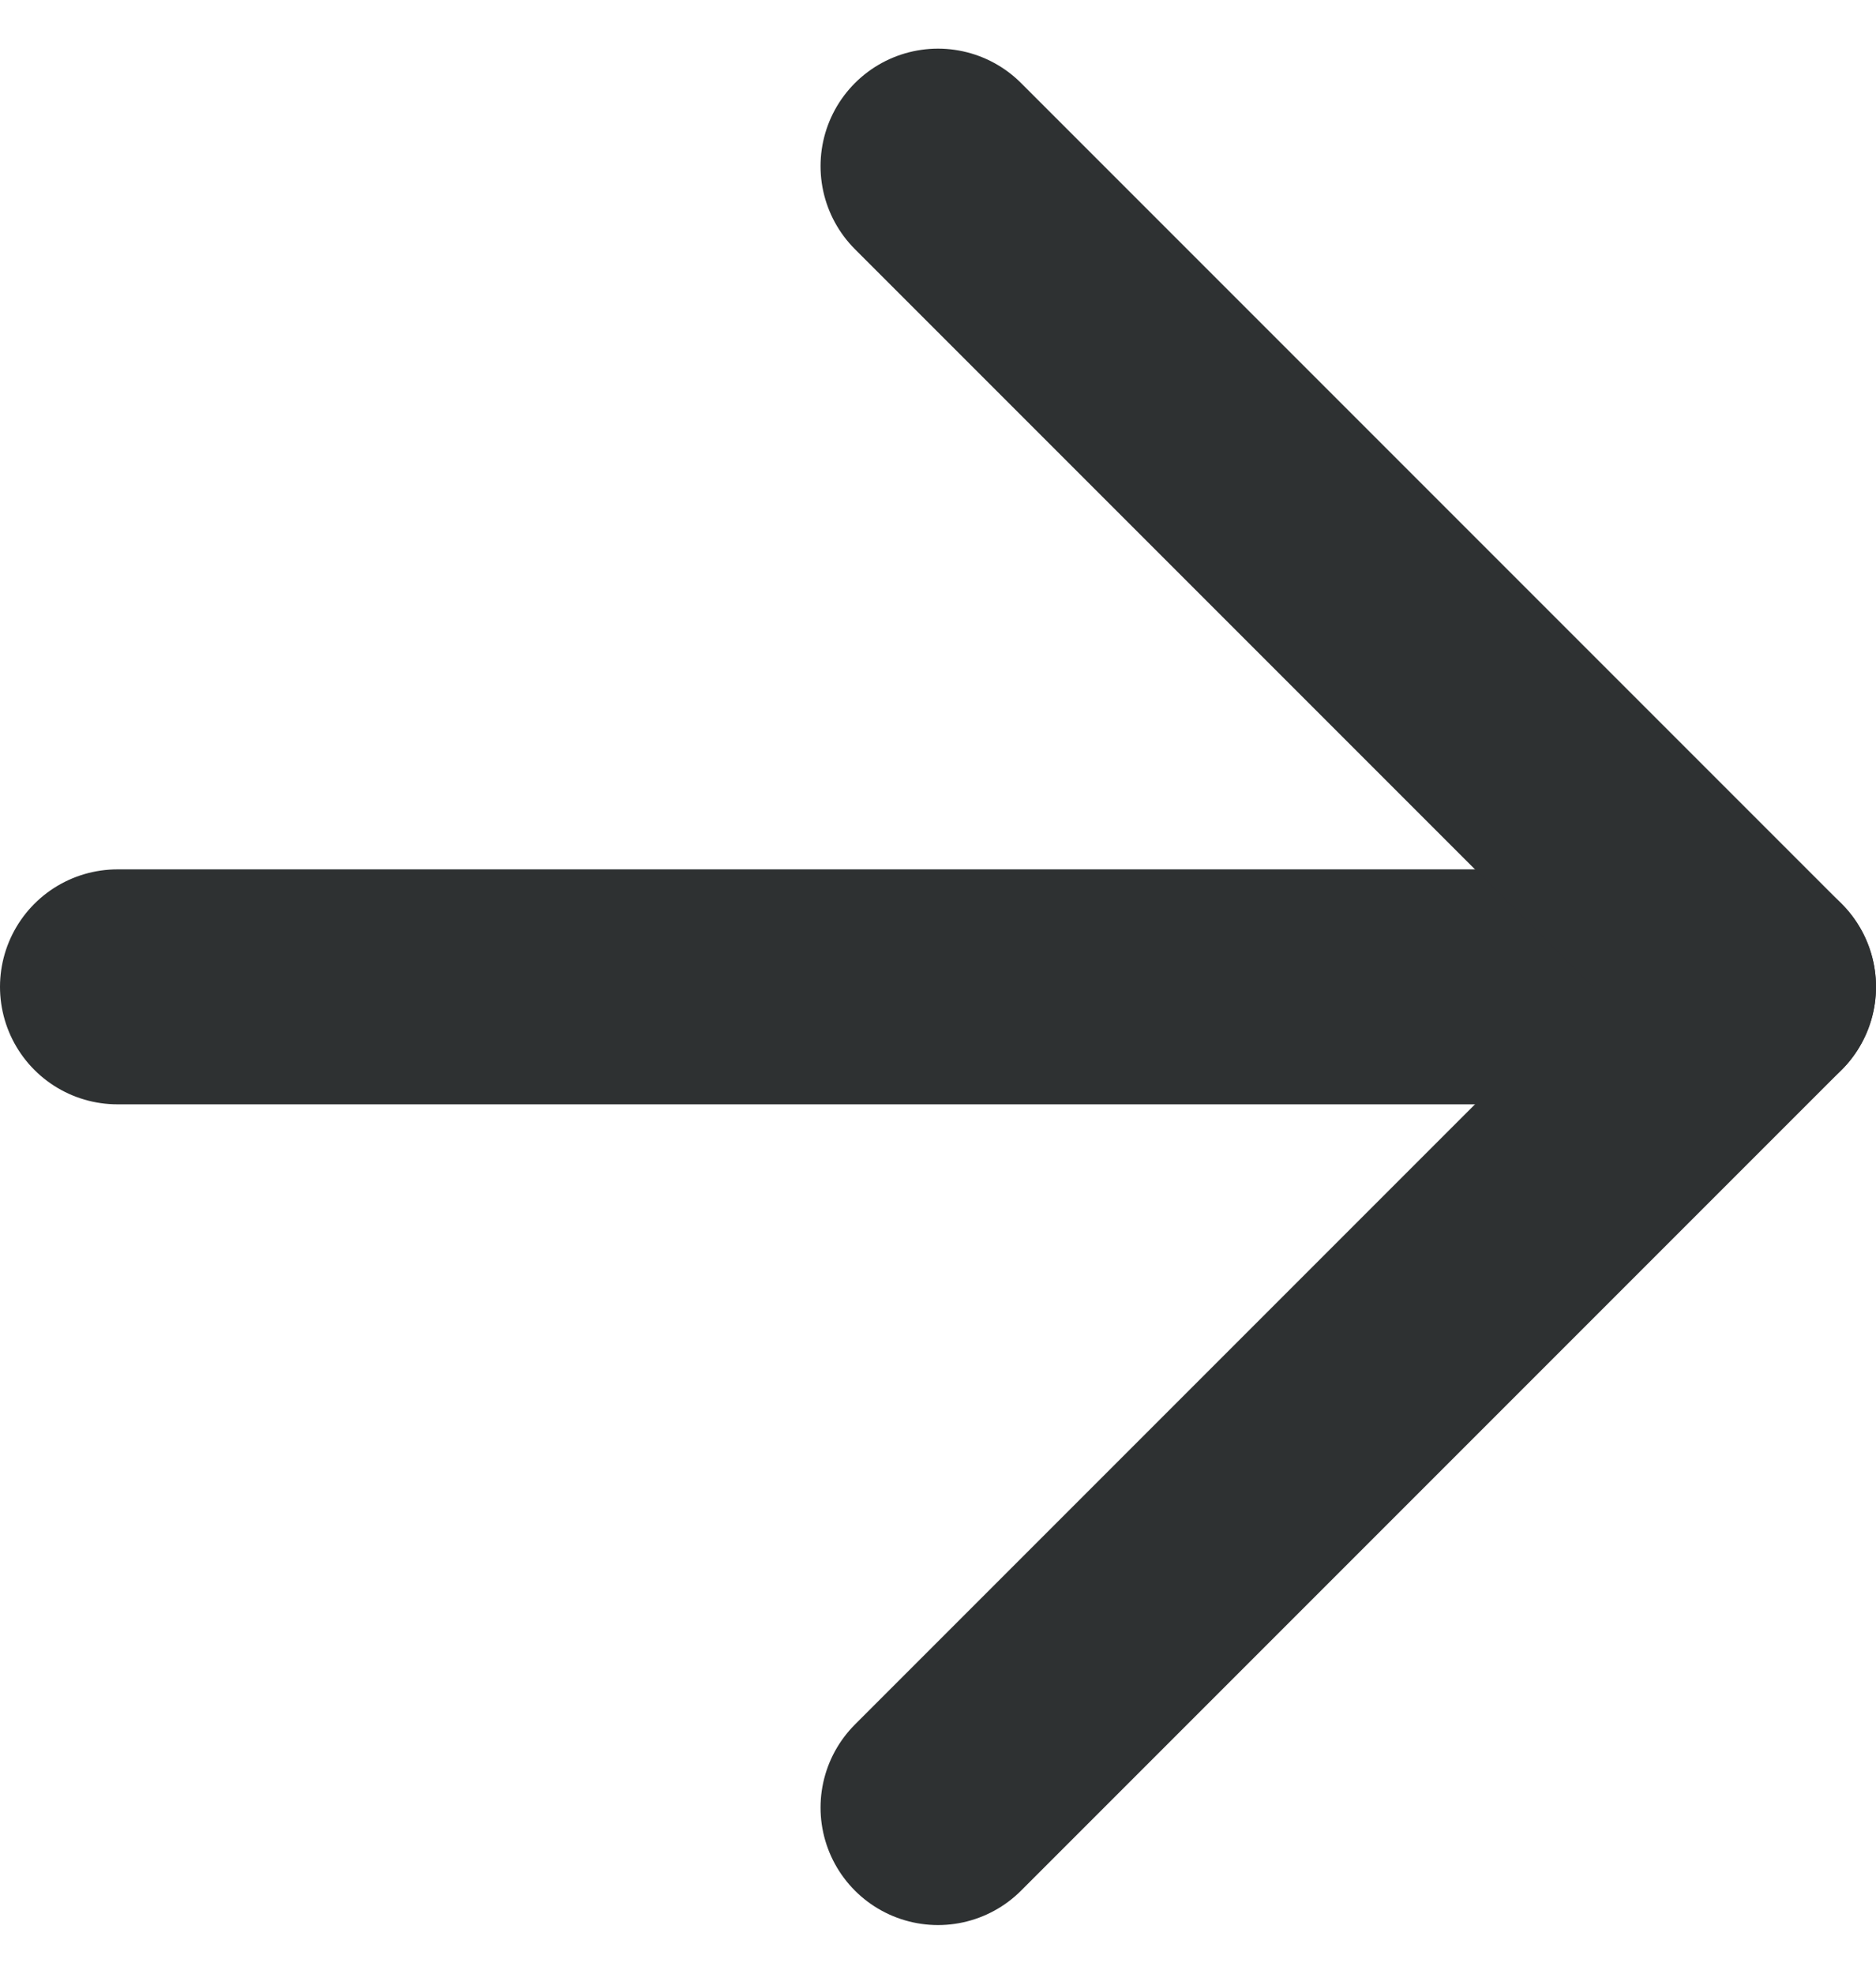
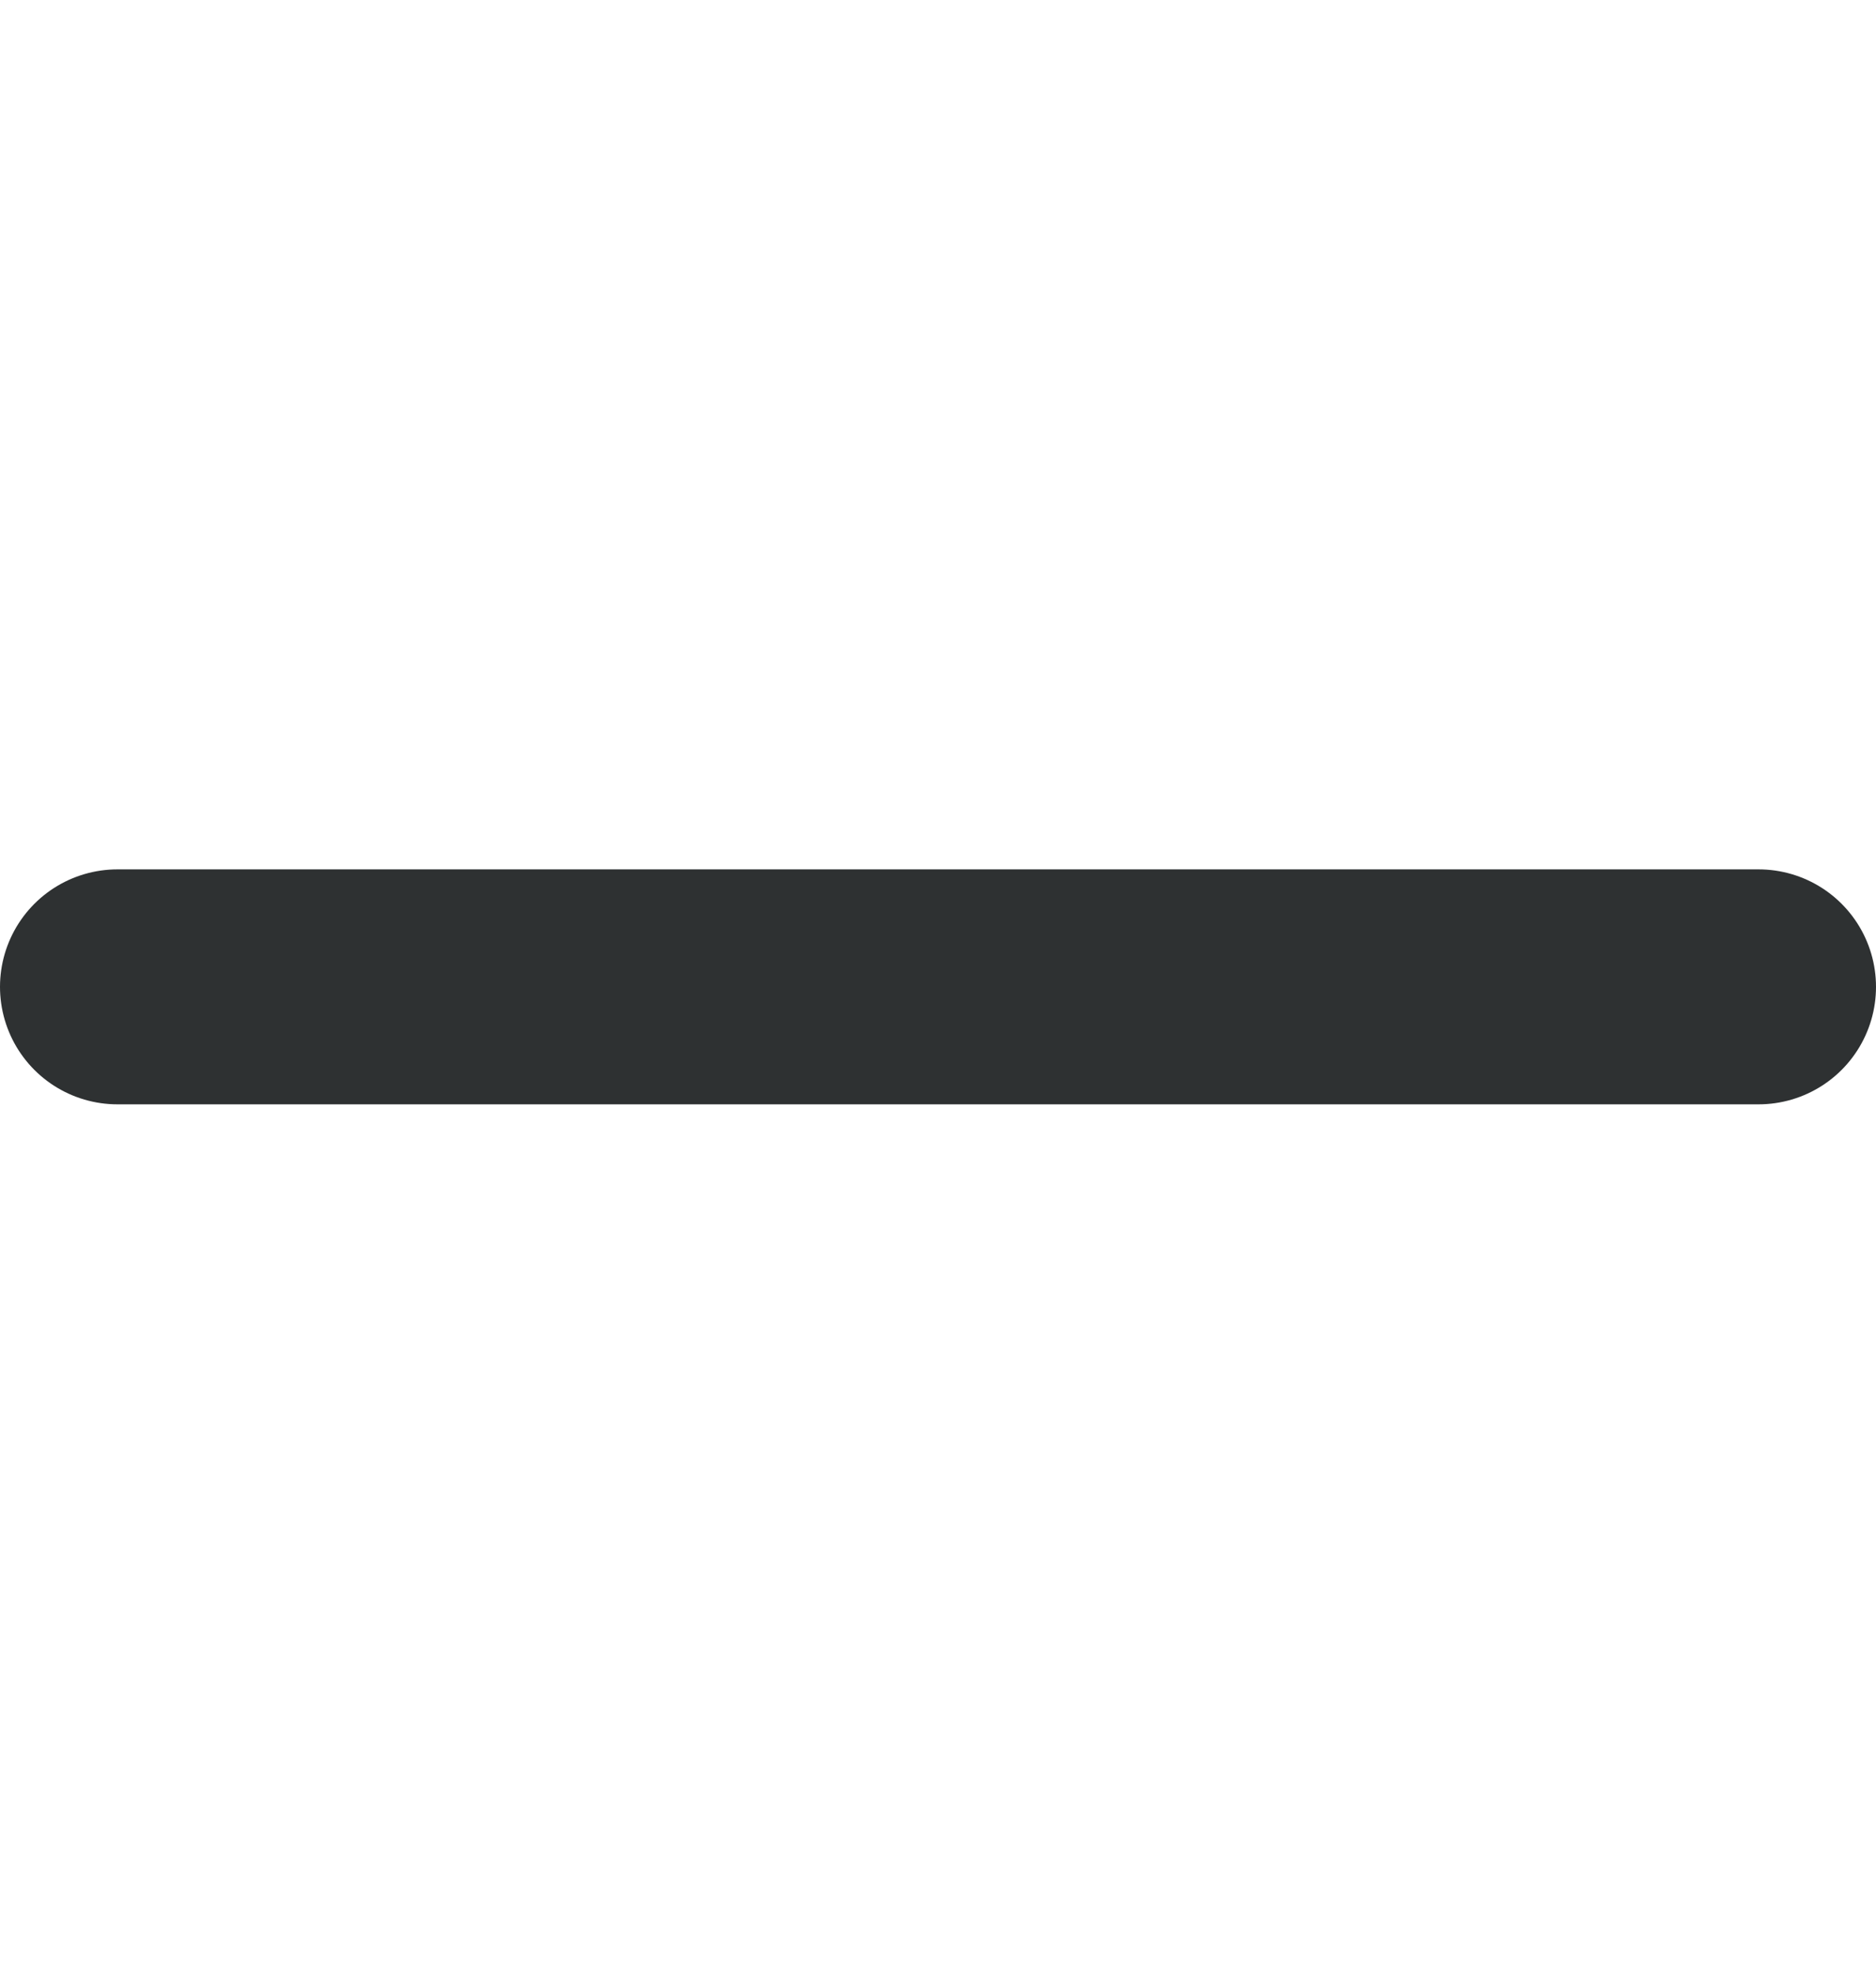
<svg xmlns="http://www.w3.org/2000/svg" width="15.972" height="16.8" viewBox="0 0 15.972 16.8">
  <g id="Icon_feather-arrow-right" data-name="Icon feather-arrow-right" transform="translate(1 1.414)">
    <path id="パス_384" data-name="パス 384" d="M7.5,18H21.472" transform="translate(-7.5 -11.014)" fill="none" stroke="#2e3132" stroke-linecap="round" stroke-linejoin="round" stroke-width="2" />
-     <path id="パス_385" data-name="パス 385" d="M18,7.5l6.986,6.986L18,21.472" transform="translate(-11.014 -7.5)" fill="none" stroke="#2e3132" stroke-linecap="round" stroke-linejoin="round" stroke-width="2" />
  </g>
</svg>